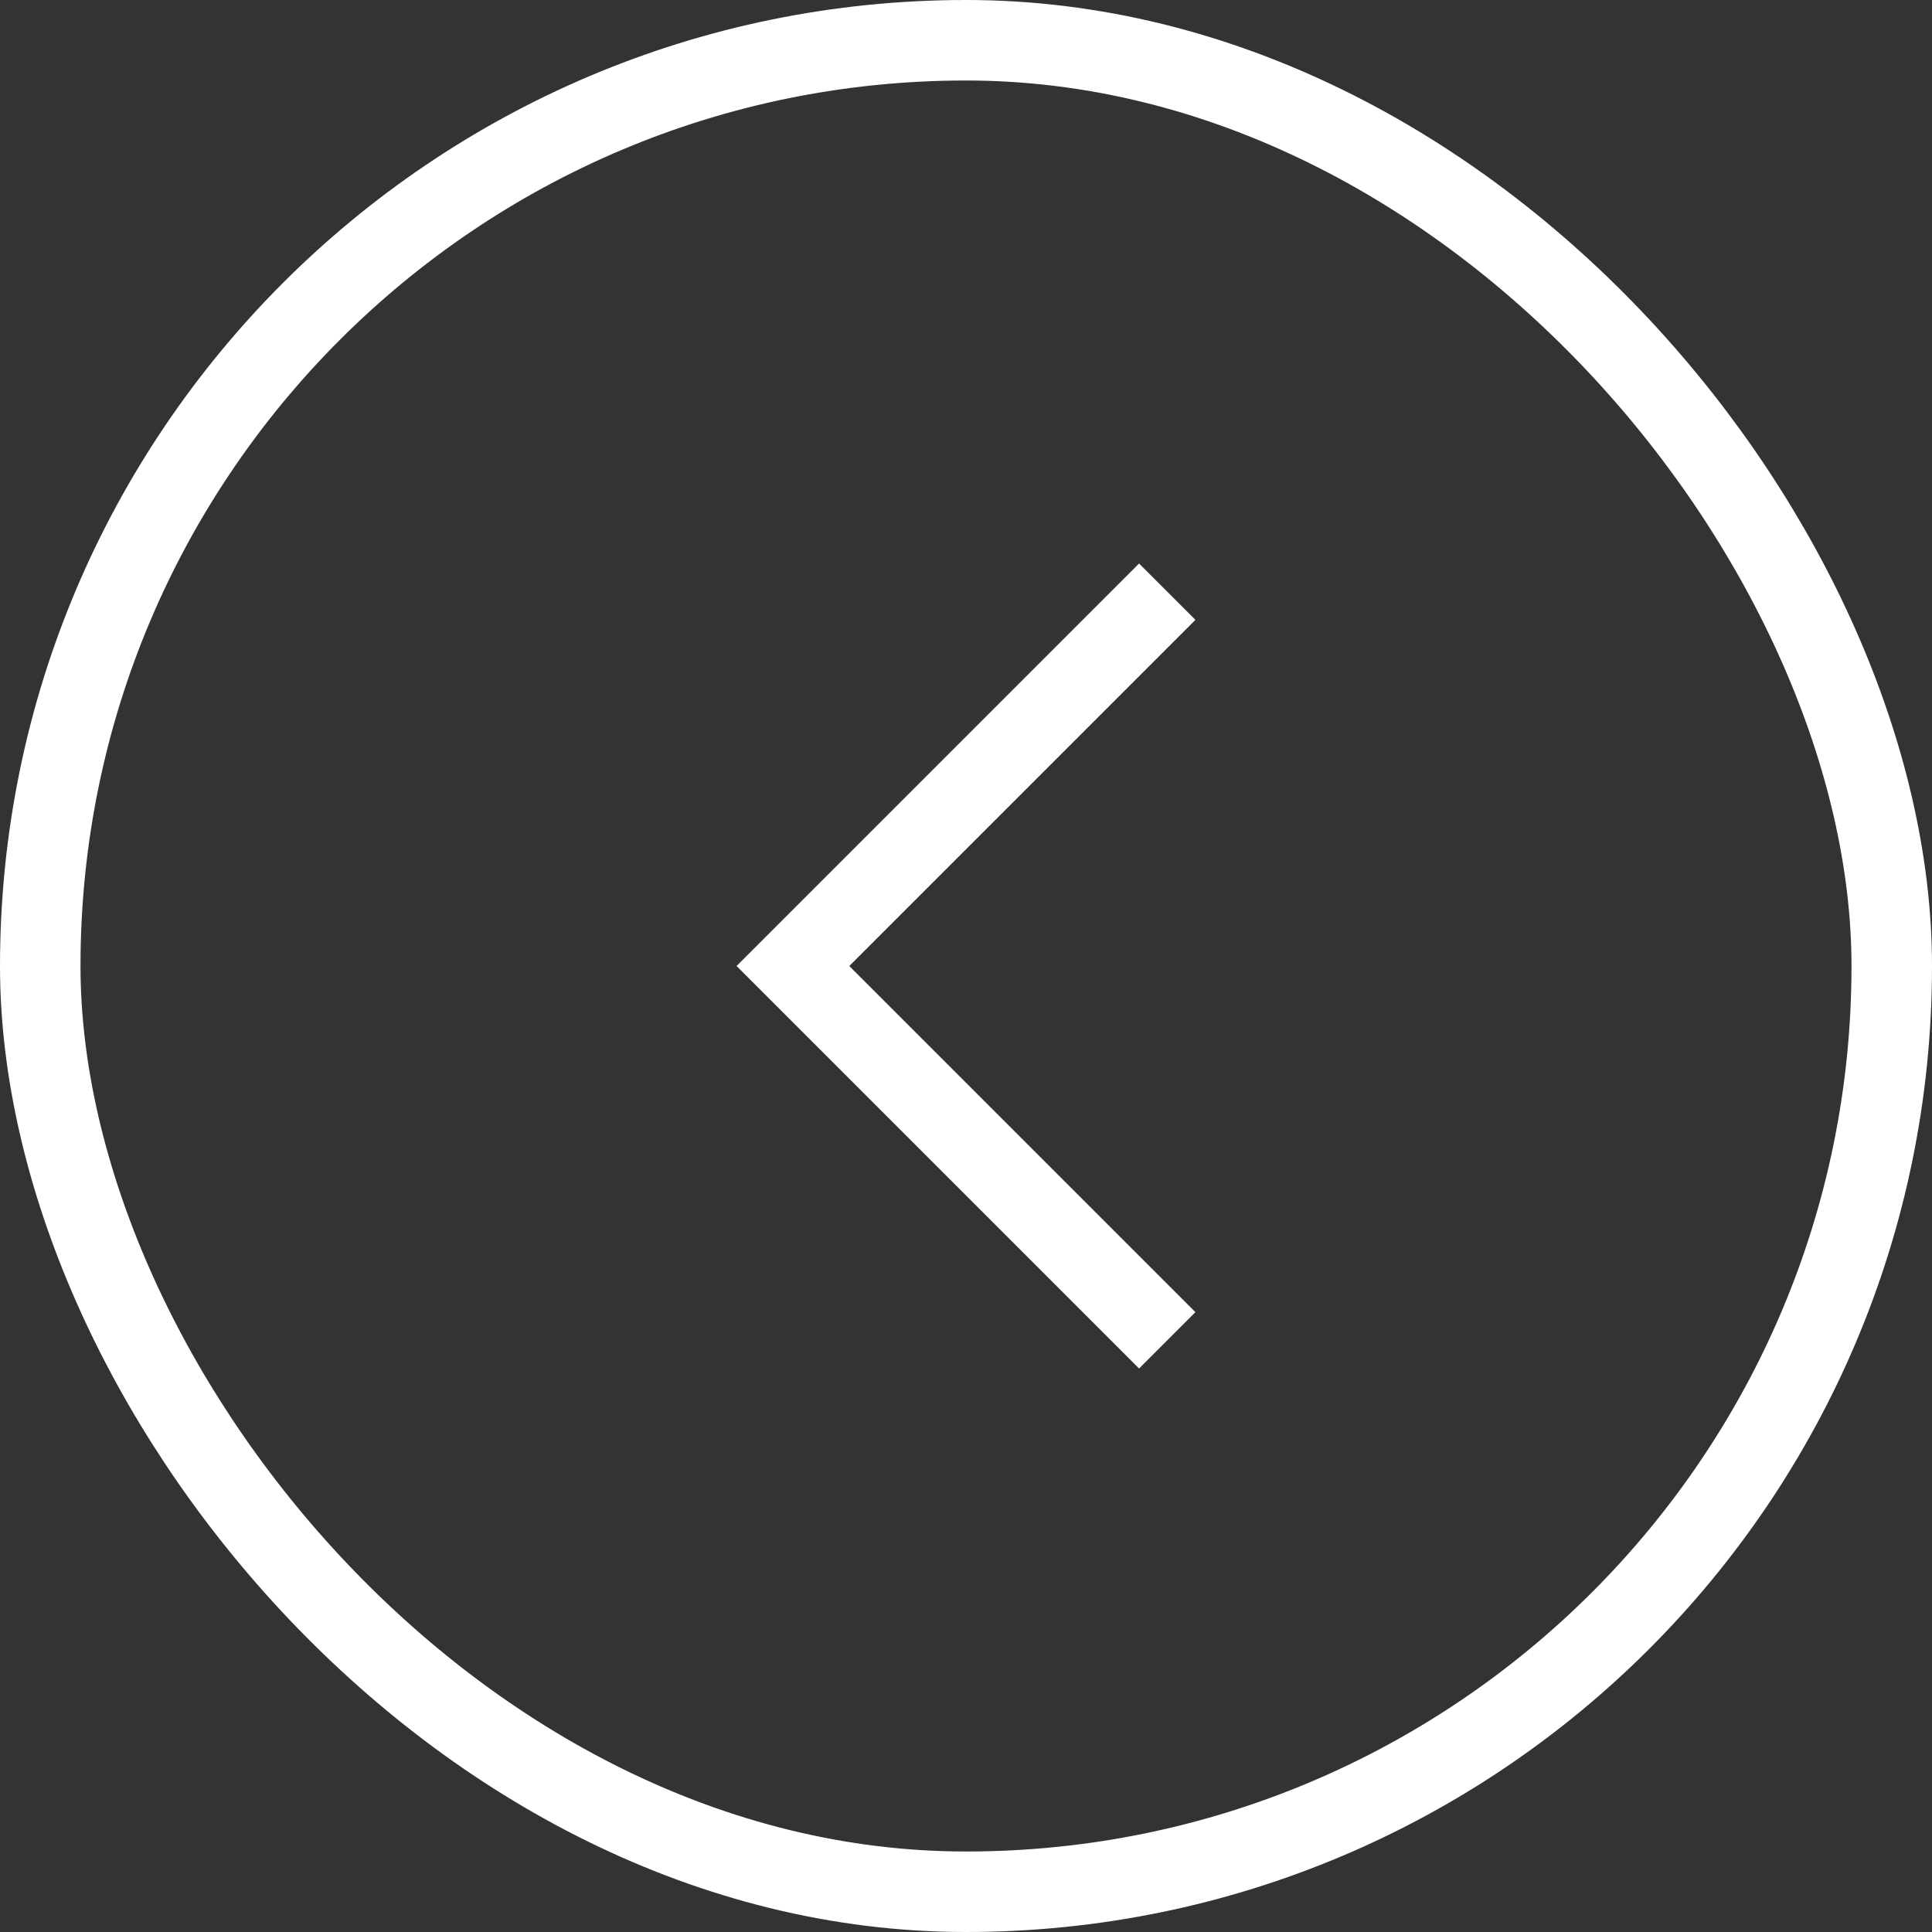
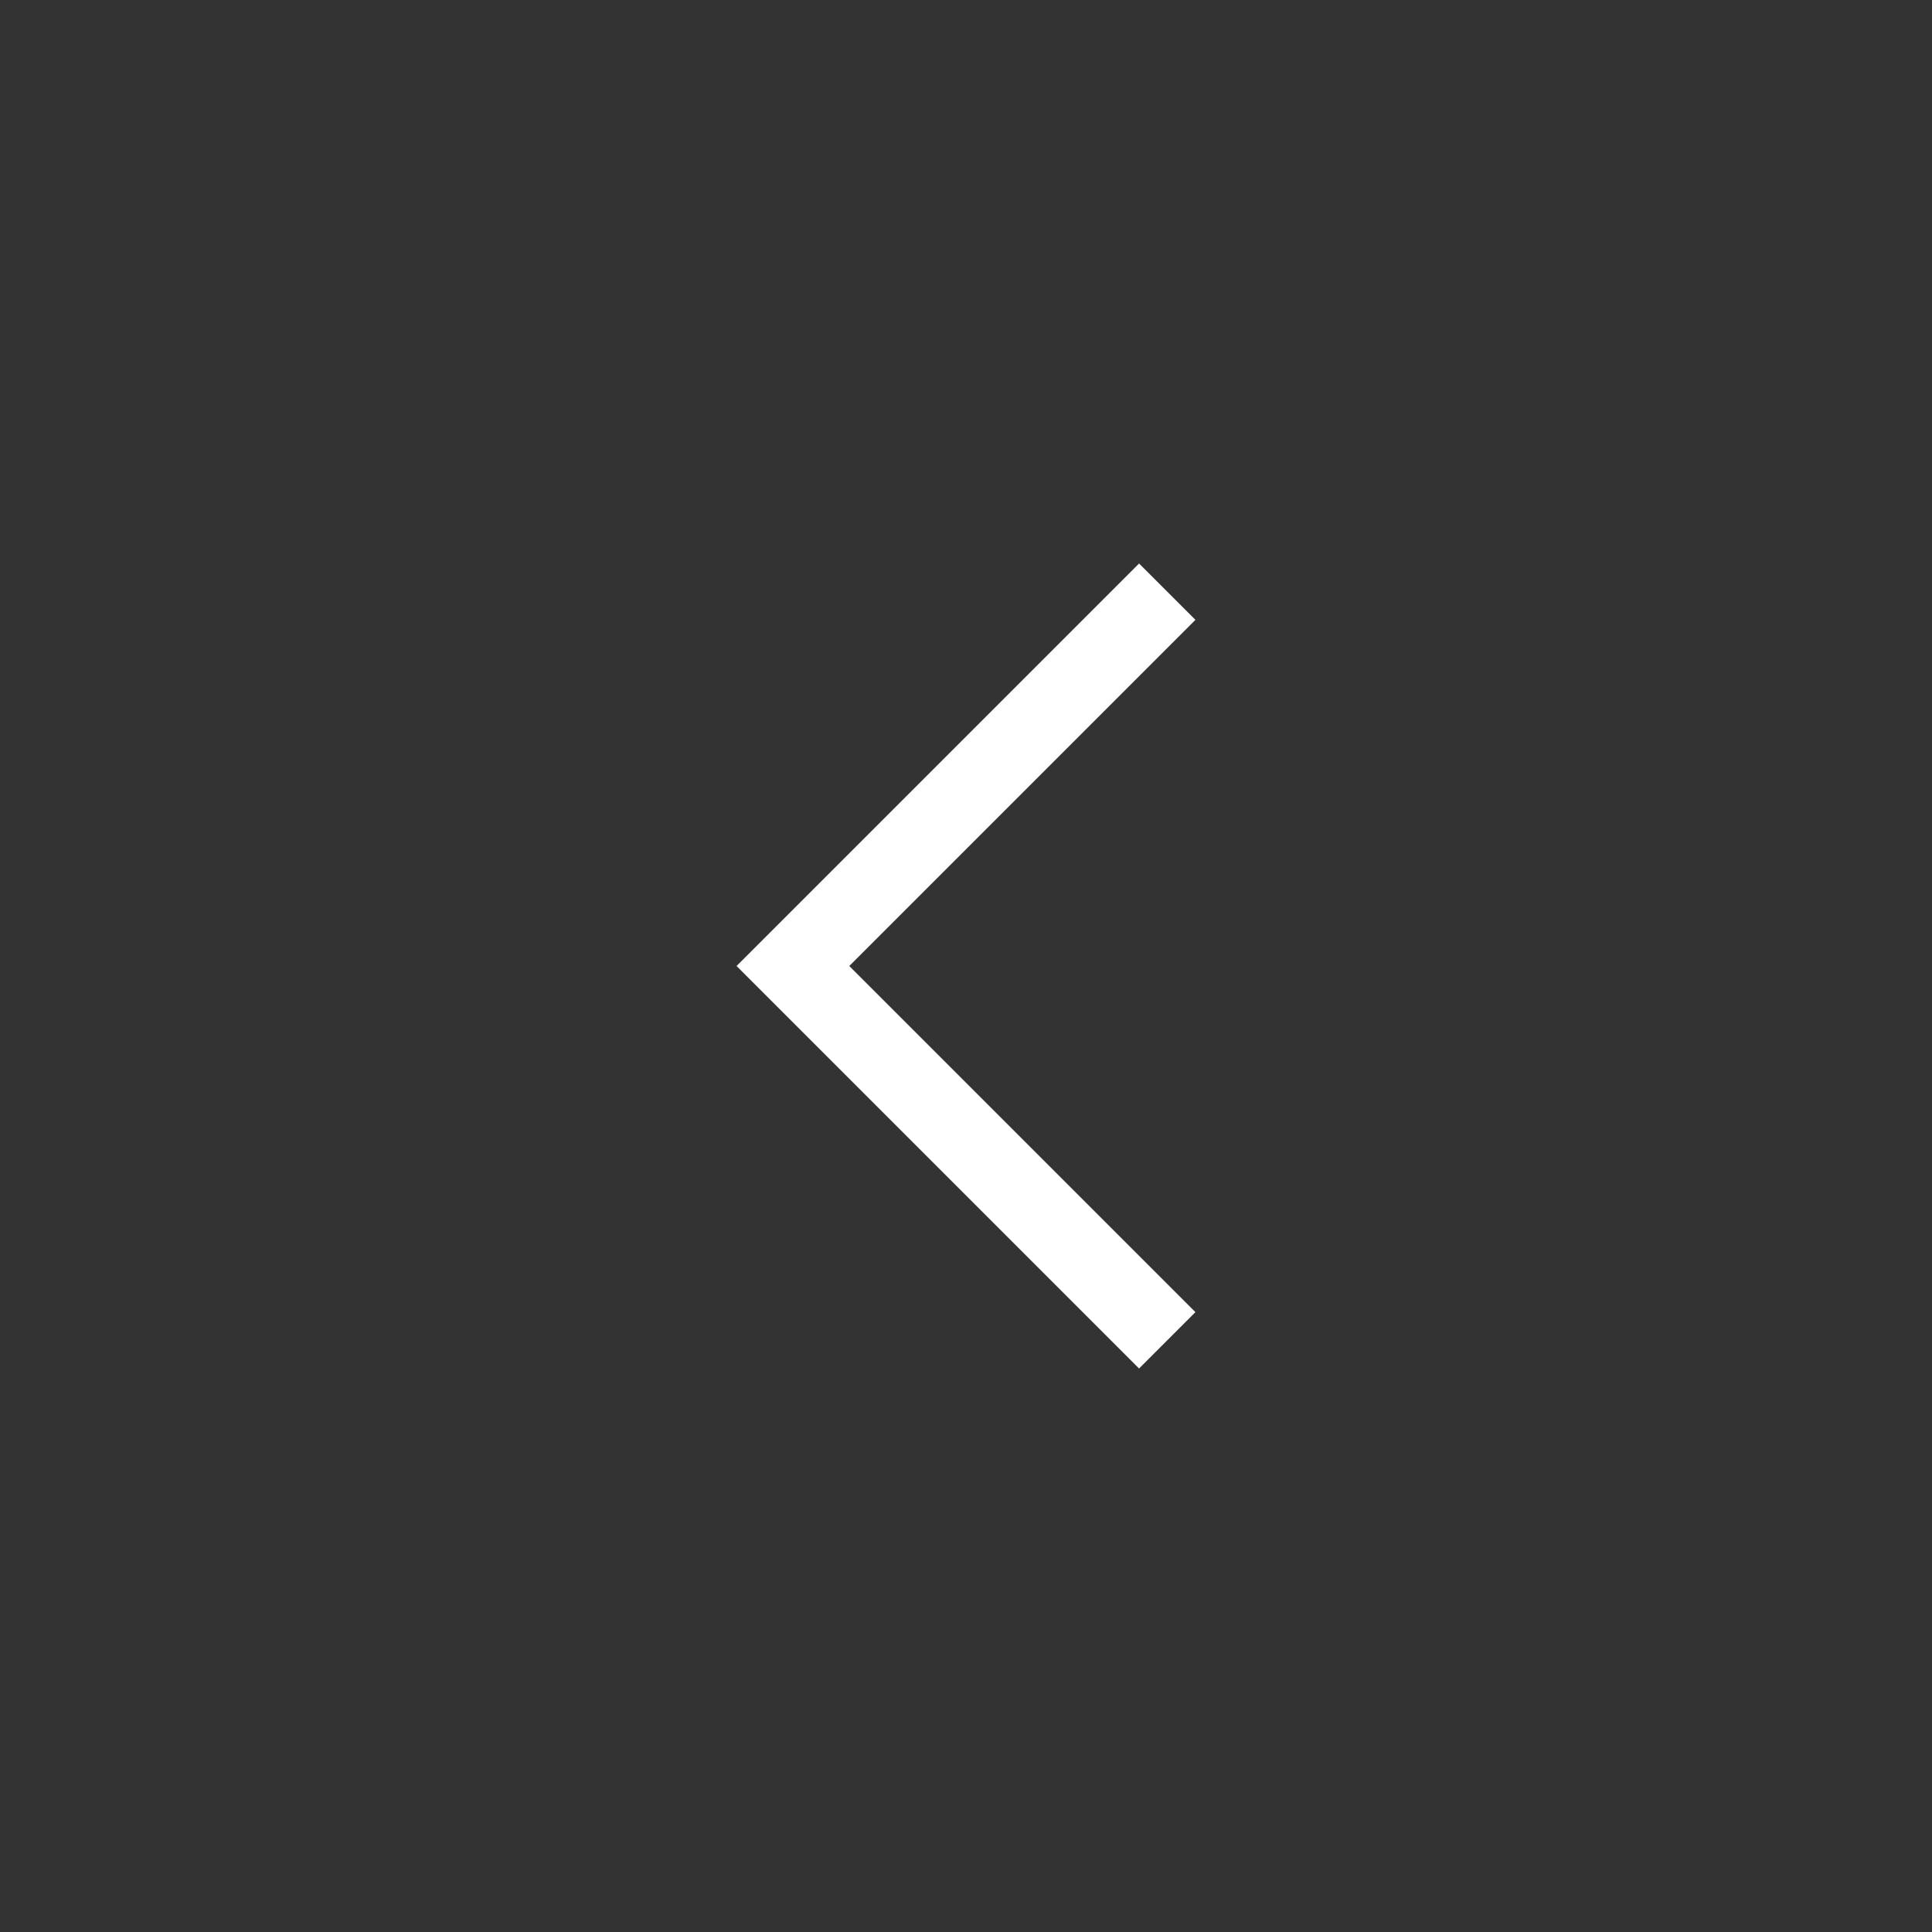
<svg xmlns="http://www.w3.org/2000/svg" width="48" height="48" viewBox="0 0 48 48" fill="none">
  <rect x="0" y="0" width="48" height="48" fill="#333333" stroke="none" />
-   <rect x="1" y="1" width="46" height="46" rx="23" stroke="white" stroke-width="2" />
  <path d="M29.7 24L19.7 34L18.3 32.6L26.9 24L18.3 15.4L19.7 14L29.7 24Z" fill="white" transform="rotate(180 24 24)" />
</svg>